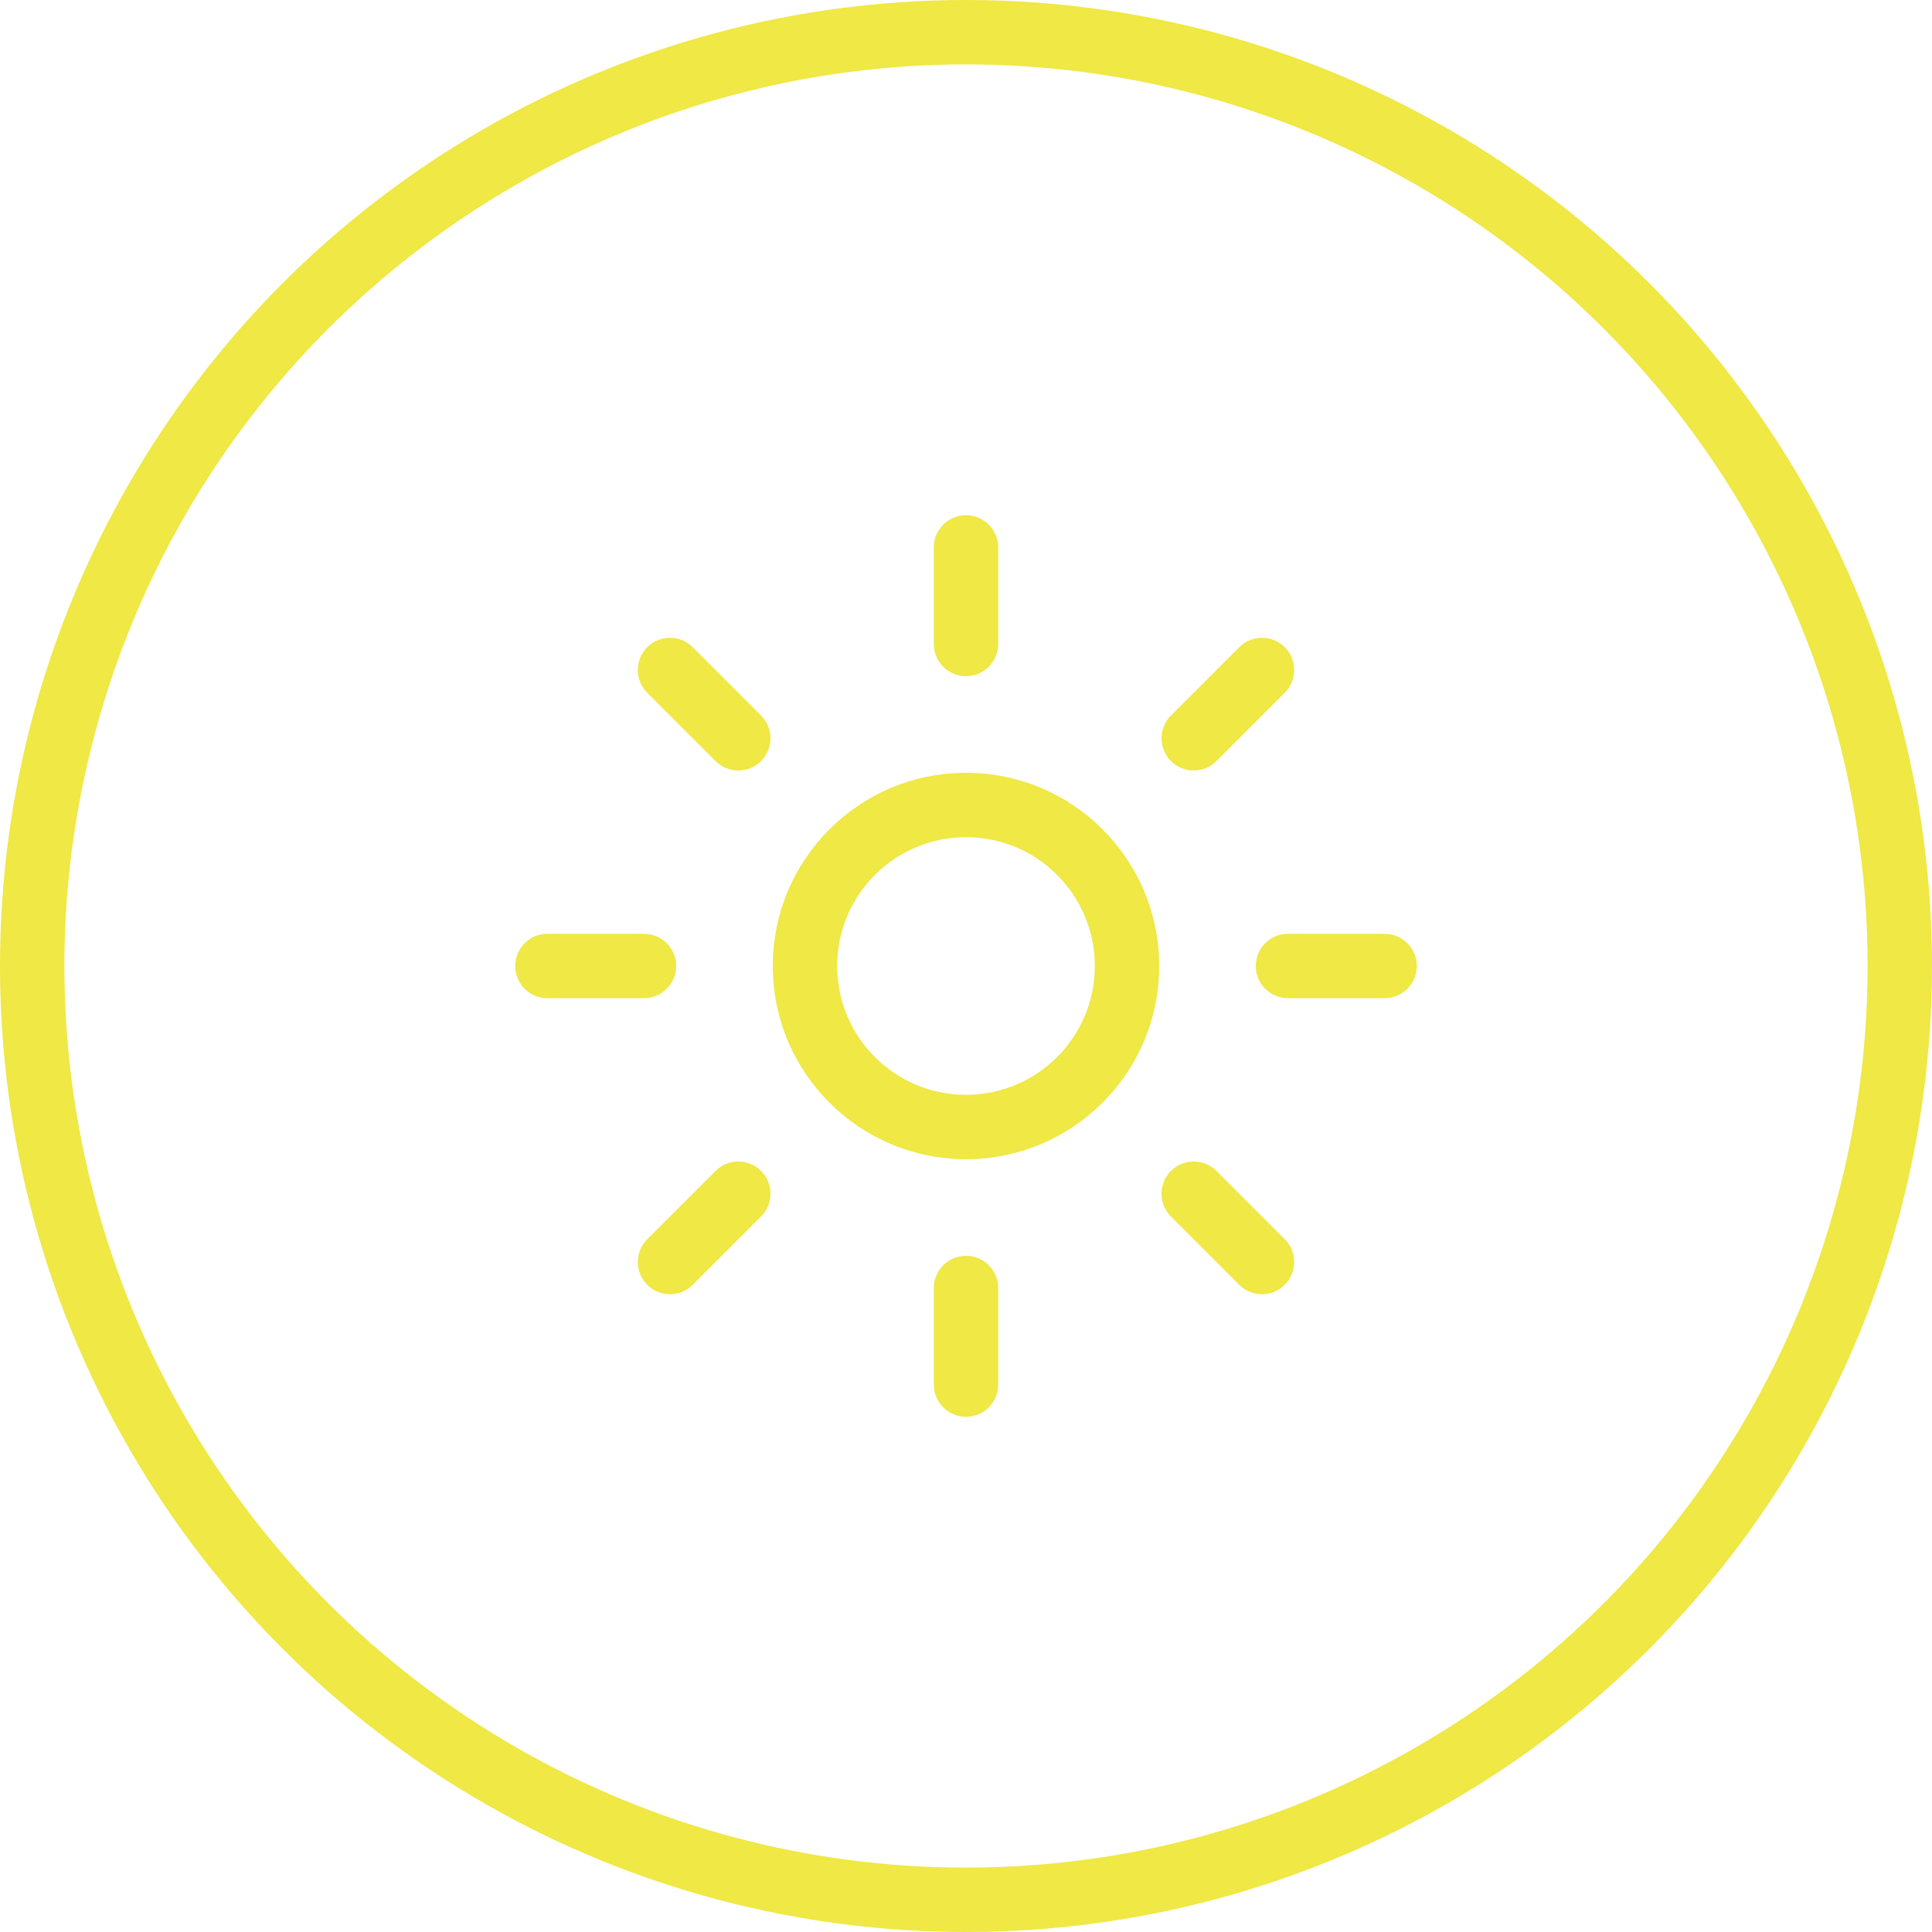
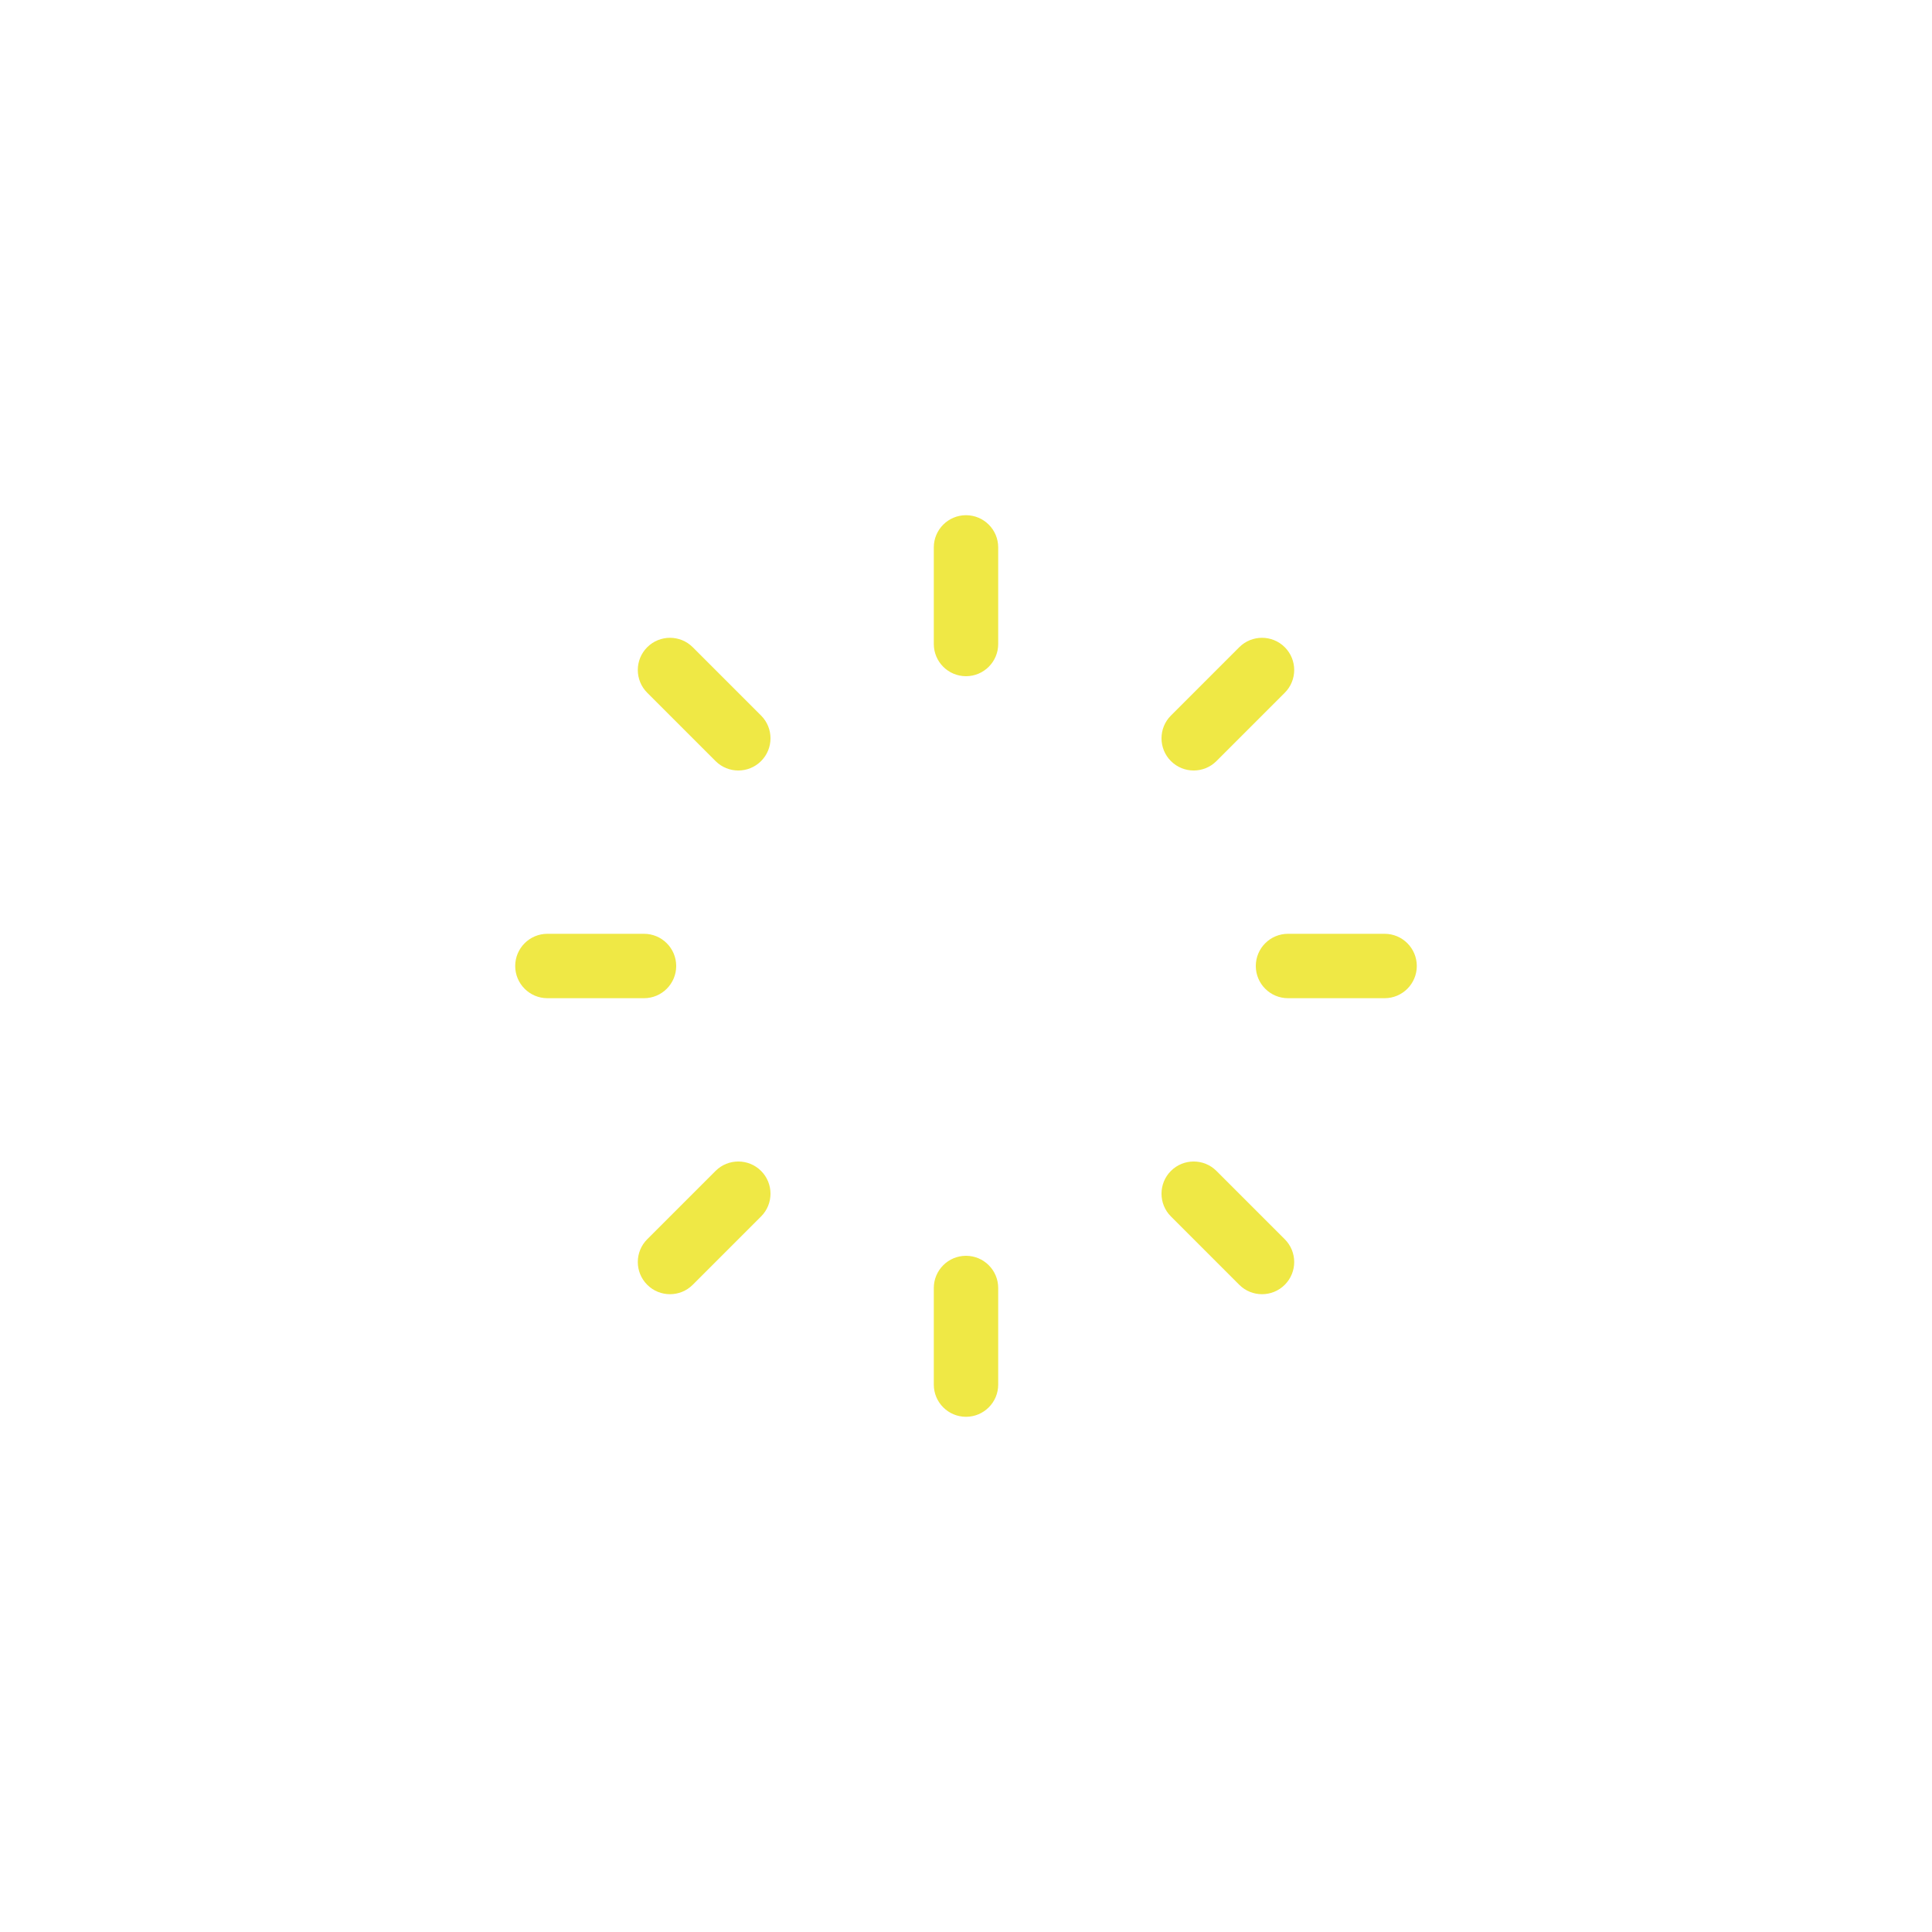
<svg xmlns="http://www.w3.org/2000/svg" width="30" height="30" viewBox="0 0 30 30" fill="none">
-   <circle cx="15" cy="15" r="14.5" stroke="#EFE845" />
  <path fill-rule="evenodd" clip-rule="evenodd" d="M15 8C15.276 8 15.5 8.224 15.5 8.5V10C15.5 10.276 15.276 10.5 15 10.5C14.724 10.5 14.5 10.276 14.5 10V8.5C14.5 8.224 14.724 8 15 8ZM10.05 10.05C10.245 9.855 10.562 9.855 10.757 10.05L11.818 11.111C12.013 11.306 12.013 11.623 11.818 11.818C11.623 12.013 11.306 12.013 11.111 11.818L10.05 10.757C9.855 10.562 9.855 10.245 10.05 10.05ZM19.95 10.05C20.145 10.245 20.145 10.562 19.95 10.757L18.889 11.818C18.694 12.013 18.377 12.013 18.182 11.818C17.987 11.623 17.987 11.306 18.182 11.111L19.243 10.05C19.438 9.855 19.755 9.855 19.95 10.05ZM8 15C8 14.724 8.224 14.5 8.5 14.5H10C10.276 14.5 10.5 14.724 10.5 15C10.5 15.276 10.276 15.5 10 15.5H8.5C8.224 15.5 8 15.276 8 15ZM19.5 15C19.5 14.724 19.724 14.5 20 14.5H21.5C21.776 14.5 22 14.724 22 15C22 15.276 21.776 15.5 21.5 15.5H20C19.724 15.5 19.5 15.276 19.5 15ZM11.818 18.182C12.013 18.377 12.013 18.694 11.818 18.889L10.757 19.95C10.562 20.145 10.245 20.145 10.05 19.95C9.855 19.755 9.855 19.438 10.05 19.243L11.111 18.182C11.306 17.987 11.623 17.987 11.818 18.182ZM18.182 18.182C18.377 17.987 18.694 17.987 18.889 18.182L19.95 19.243C20.145 19.438 20.145 19.755 19.95 19.95C19.755 20.145 19.438 20.145 19.243 19.95L18.182 18.889C17.987 18.694 17.987 18.377 18.182 18.182ZM15 19.5C15.276 19.5 15.5 19.724 15.5 20V21.5C15.5 21.776 15.276 22 15 22C14.724 22 14.5 21.776 14.5 21.5V20C14.5 19.724 14.724 19.5 15 19.5Z" fill="#EFE845" />
-   <path fill-rule="evenodd" clip-rule="evenodd" d="M15 13C13.895 13 13 13.895 13 15C13 16.105 13.895 17 15 17C16.105 17 17 16.105 17 15C17 13.895 16.105 13 15 13ZM12 15C12 13.343 13.343 12 15 12C16.657 12 18 13.343 18 15C18 16.657 16.657 18 15 18C13.343 18 12 16.657 12 15Z" fill="#EFE845" />
</svg>